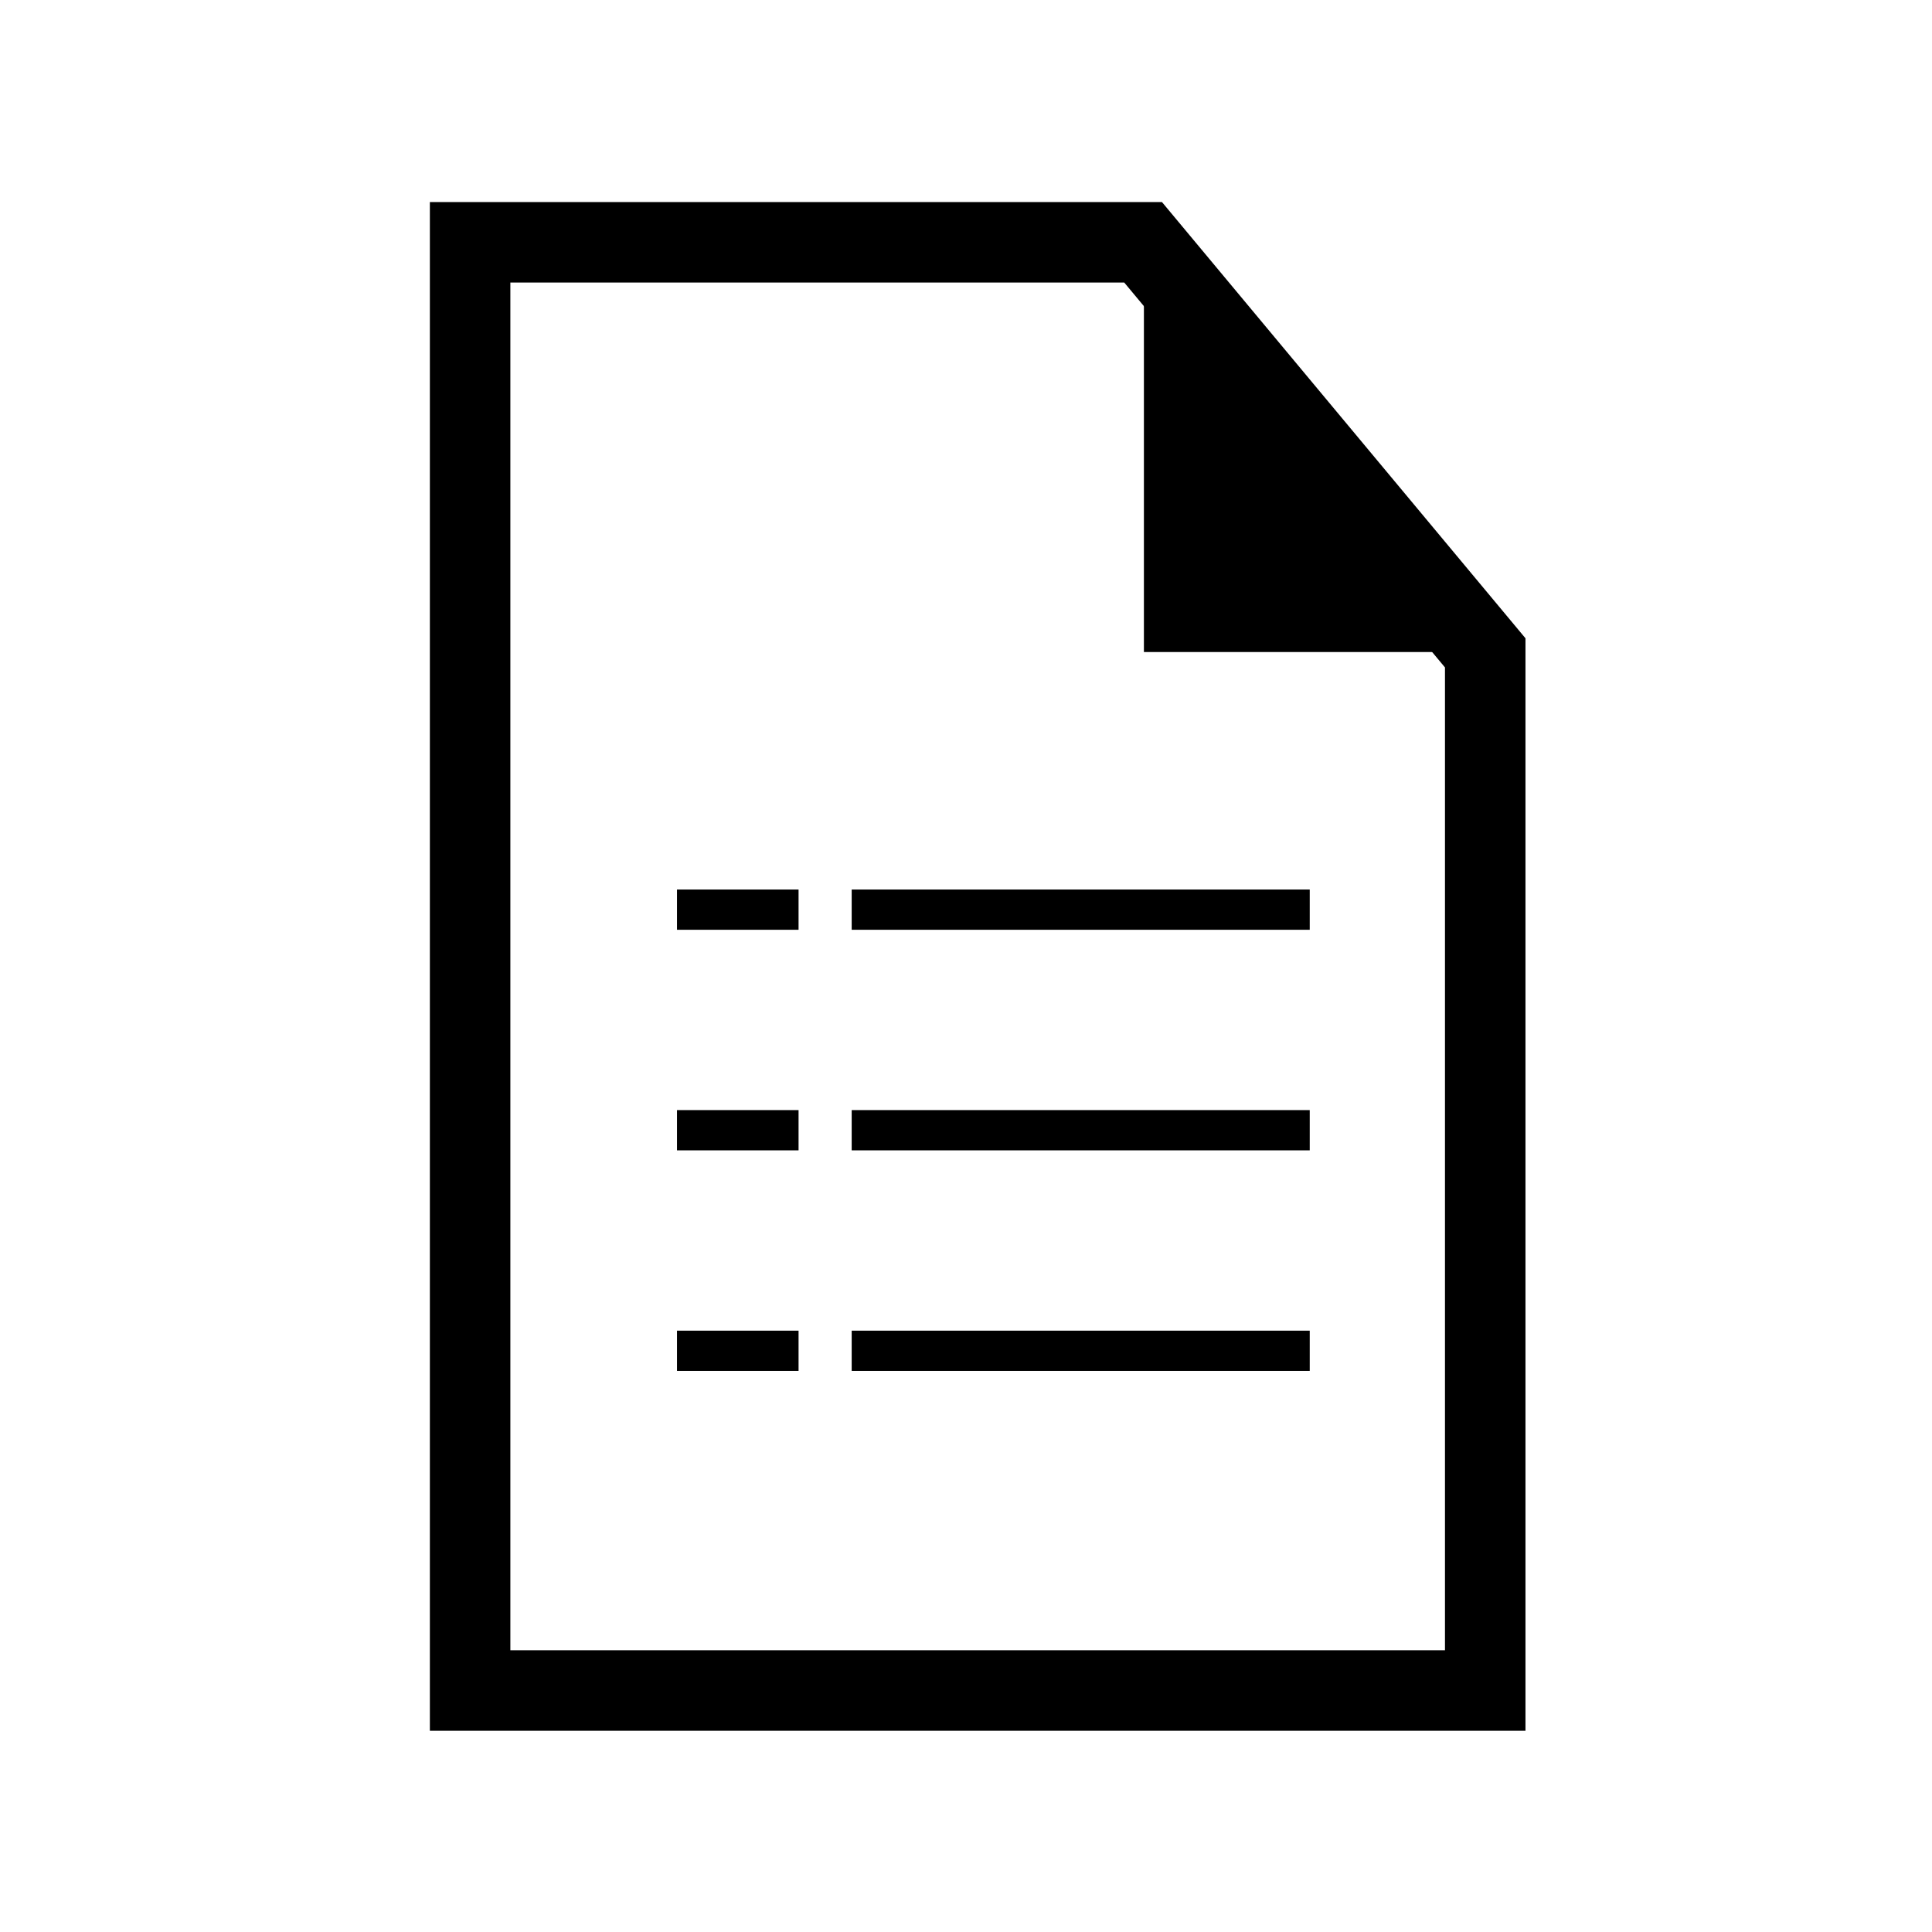
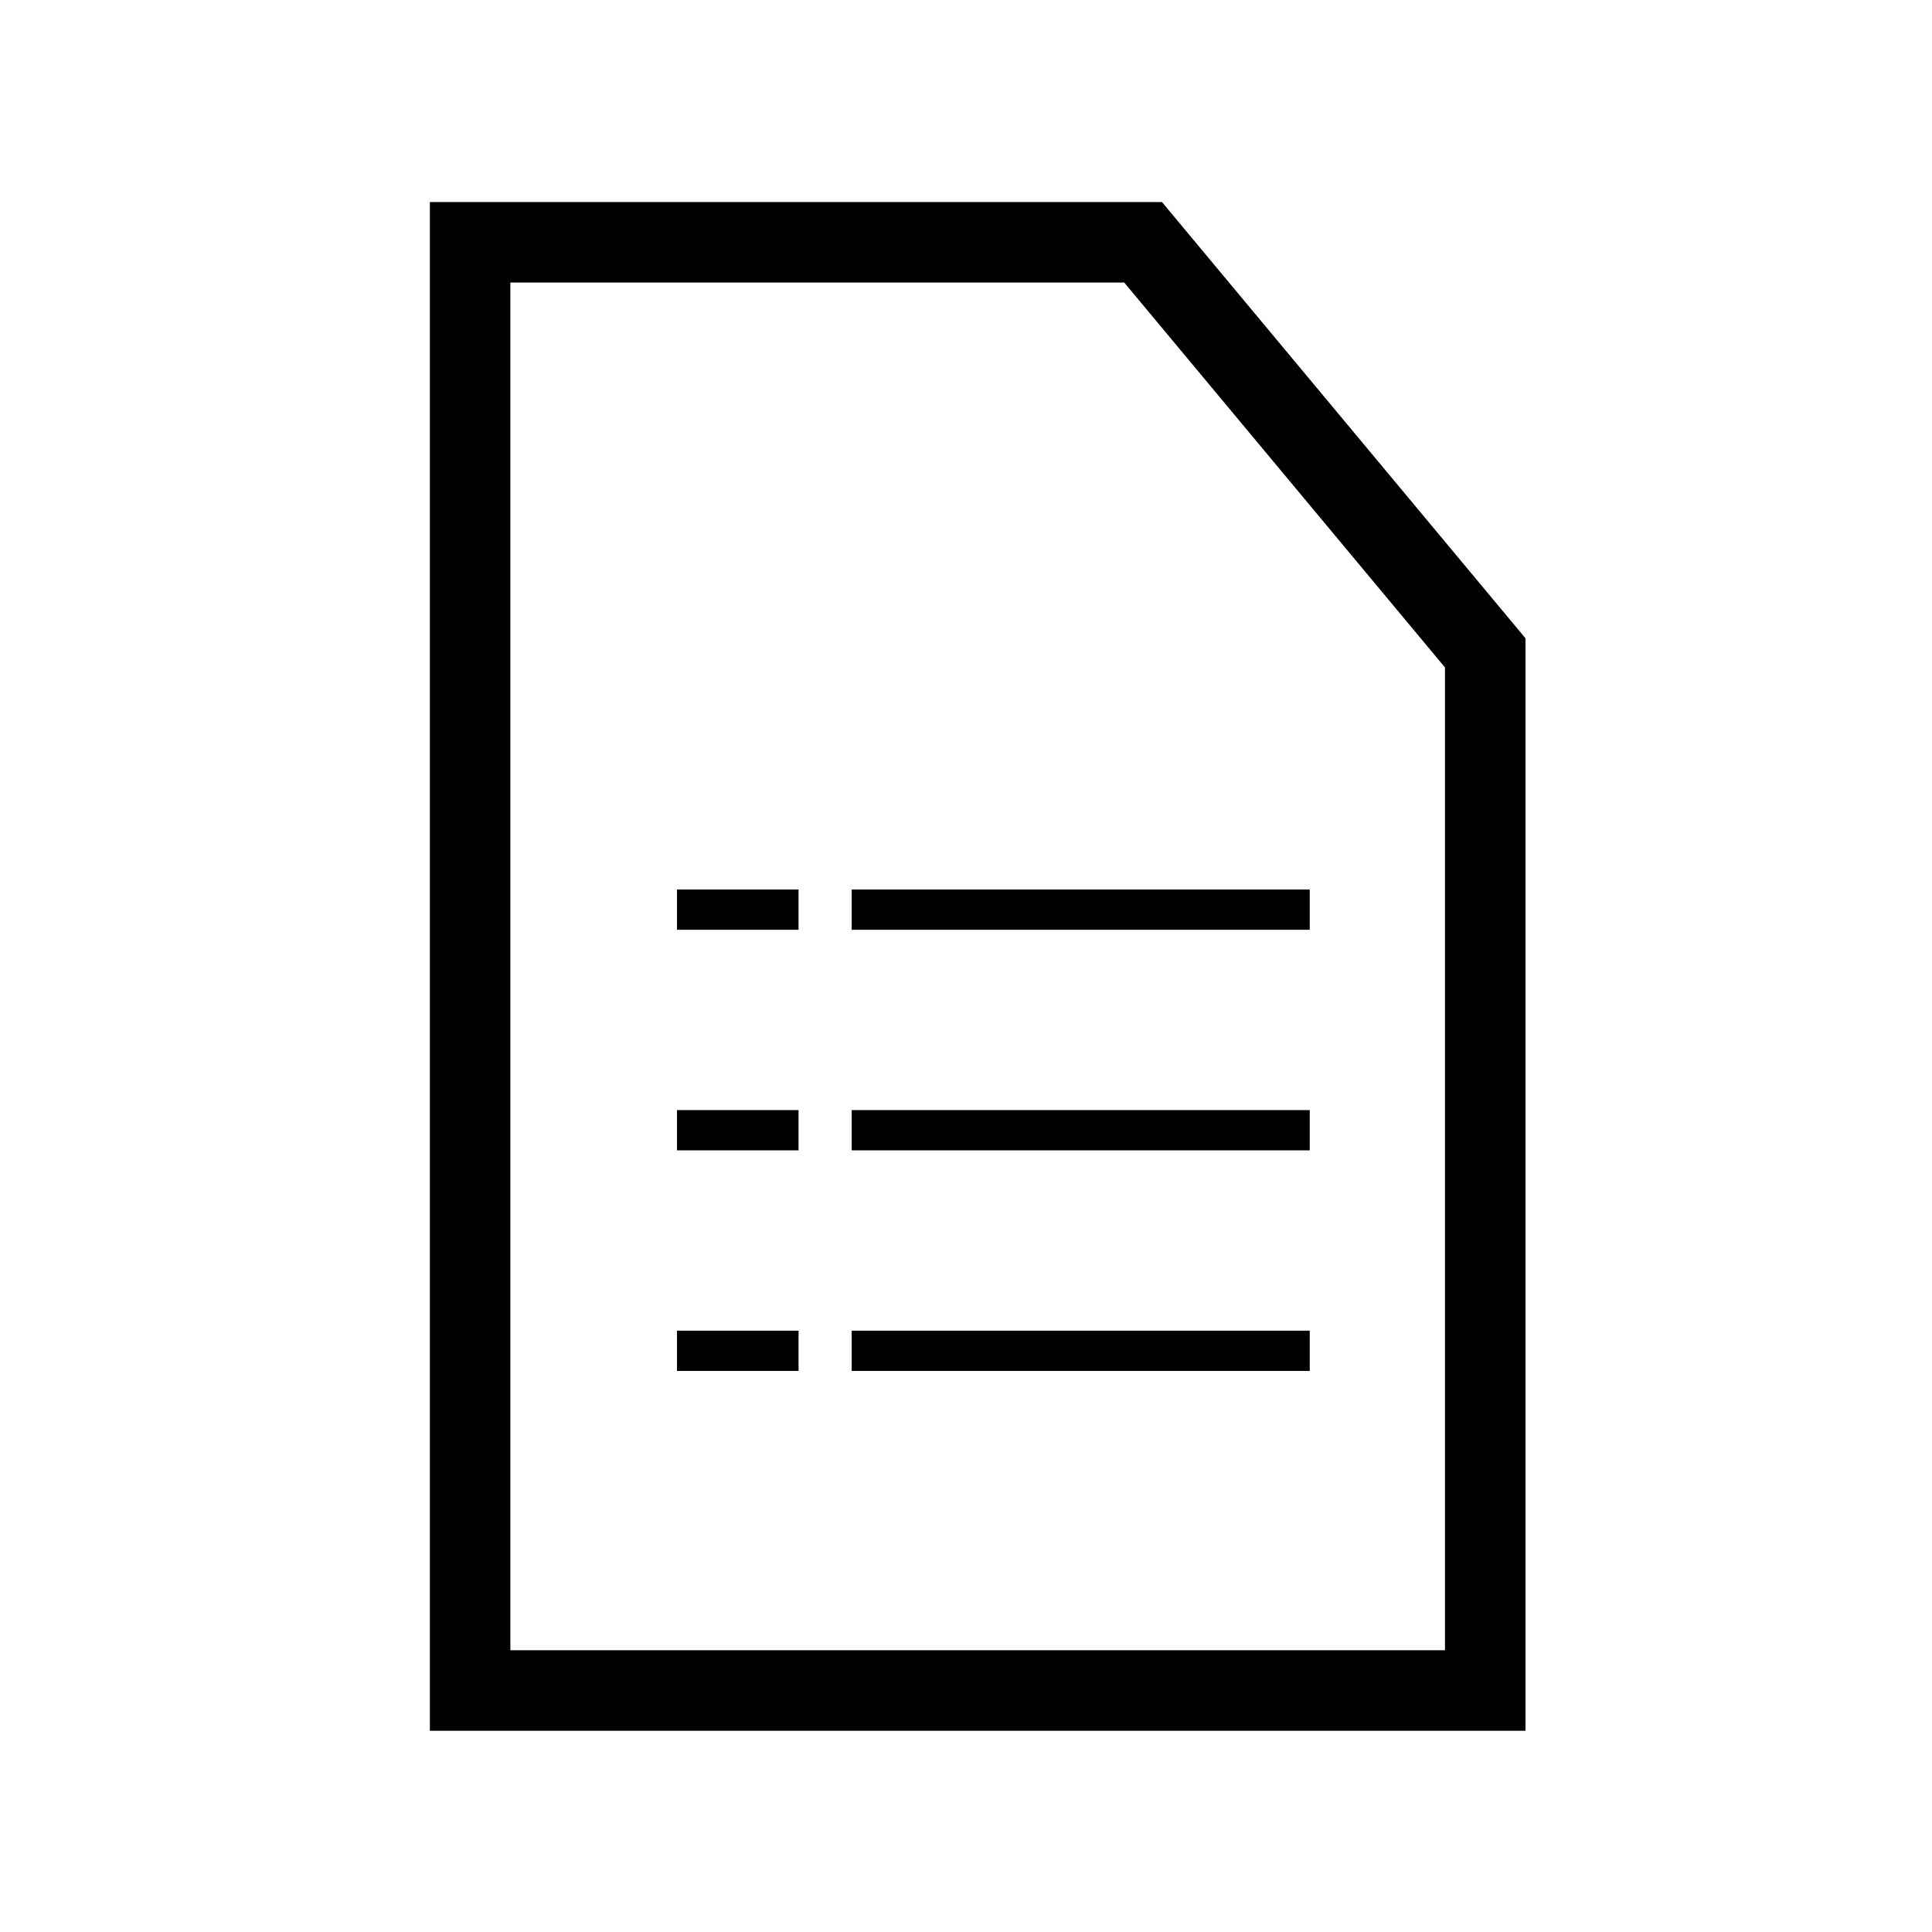
<svg xmlns="http://www.w3.org/2000/svg" version="1.1" id="Layer_1" x="0px" y="0px" viewBox="0 0 24 24" style="enable-background:new 0 0 24 24;" xml:space="preserve">
  <style type="text/css">
	.st0{fill:none;stroke:#000000;stroke-width:0.5;stroke-miterlimit:10;}
	.st1{fill:none;stroke:#000000;stroke-miterlimit:10;}
</style>
  <g>
    <g>
      <line class="st0" x1="16.27" y1="11.3" x2="10.58" y2="11.3" />
      <line class="st0" x1="16.27" y1="14.04" x2="10.58" y2="14.04" />
      <line class="st0" x1="16.27" y1="16.78" x2="10.58" y2="16.78" />
      <line class="st0" x1="9.92" y1="11.3" x2="8.41" y2="11.3" />
      <line class="st0" x1="9.92" y1="14.04" x2="8.41" y2="14.04" />
      <line class="st0" x1="9.92" y1="16.78" x2="8.41" y2="16.78" />
    </g>
    <path class="st1" d="M14.2,3.01H5.84V21h12.61L18.45,8.29l0-0.18L14.2,3.01z M14.21,3.87 M17.73,8.1" />
-     <polyline points="18.31,8.1 14.21,8.1 14.21,3  " />
-     <path class="st1" d="M14.21,3.87" />
  </g>
</svg>